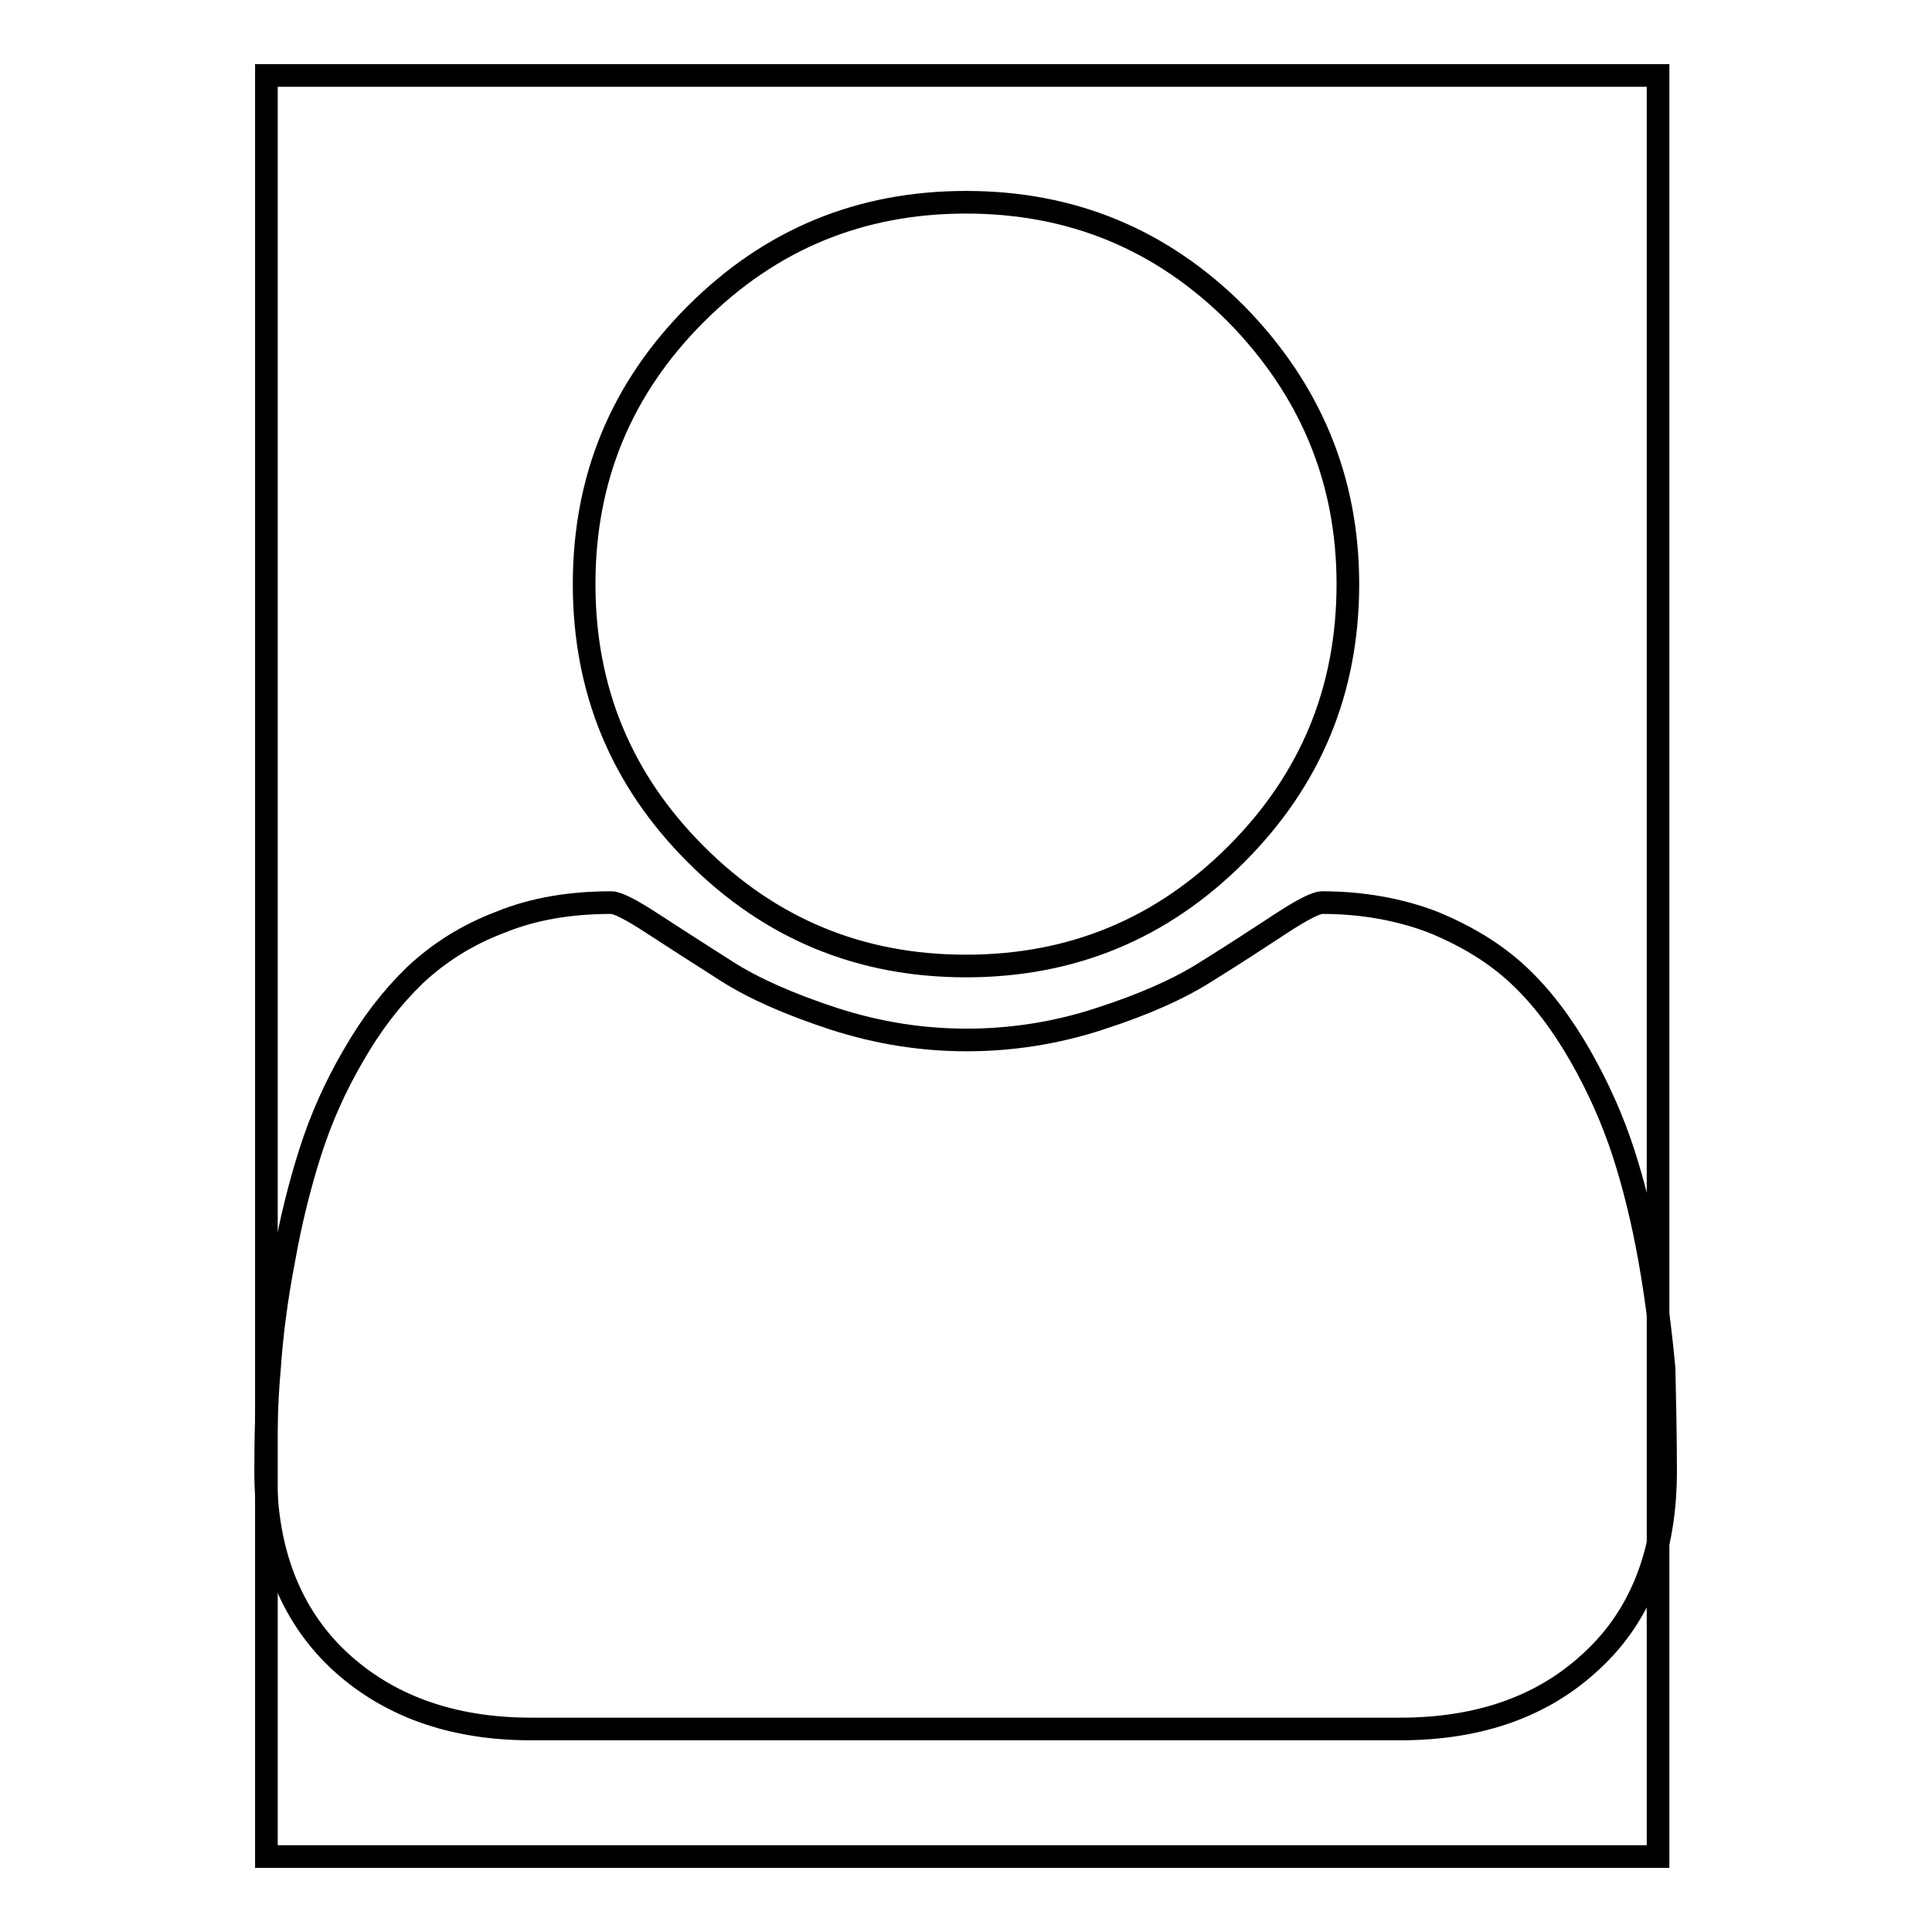
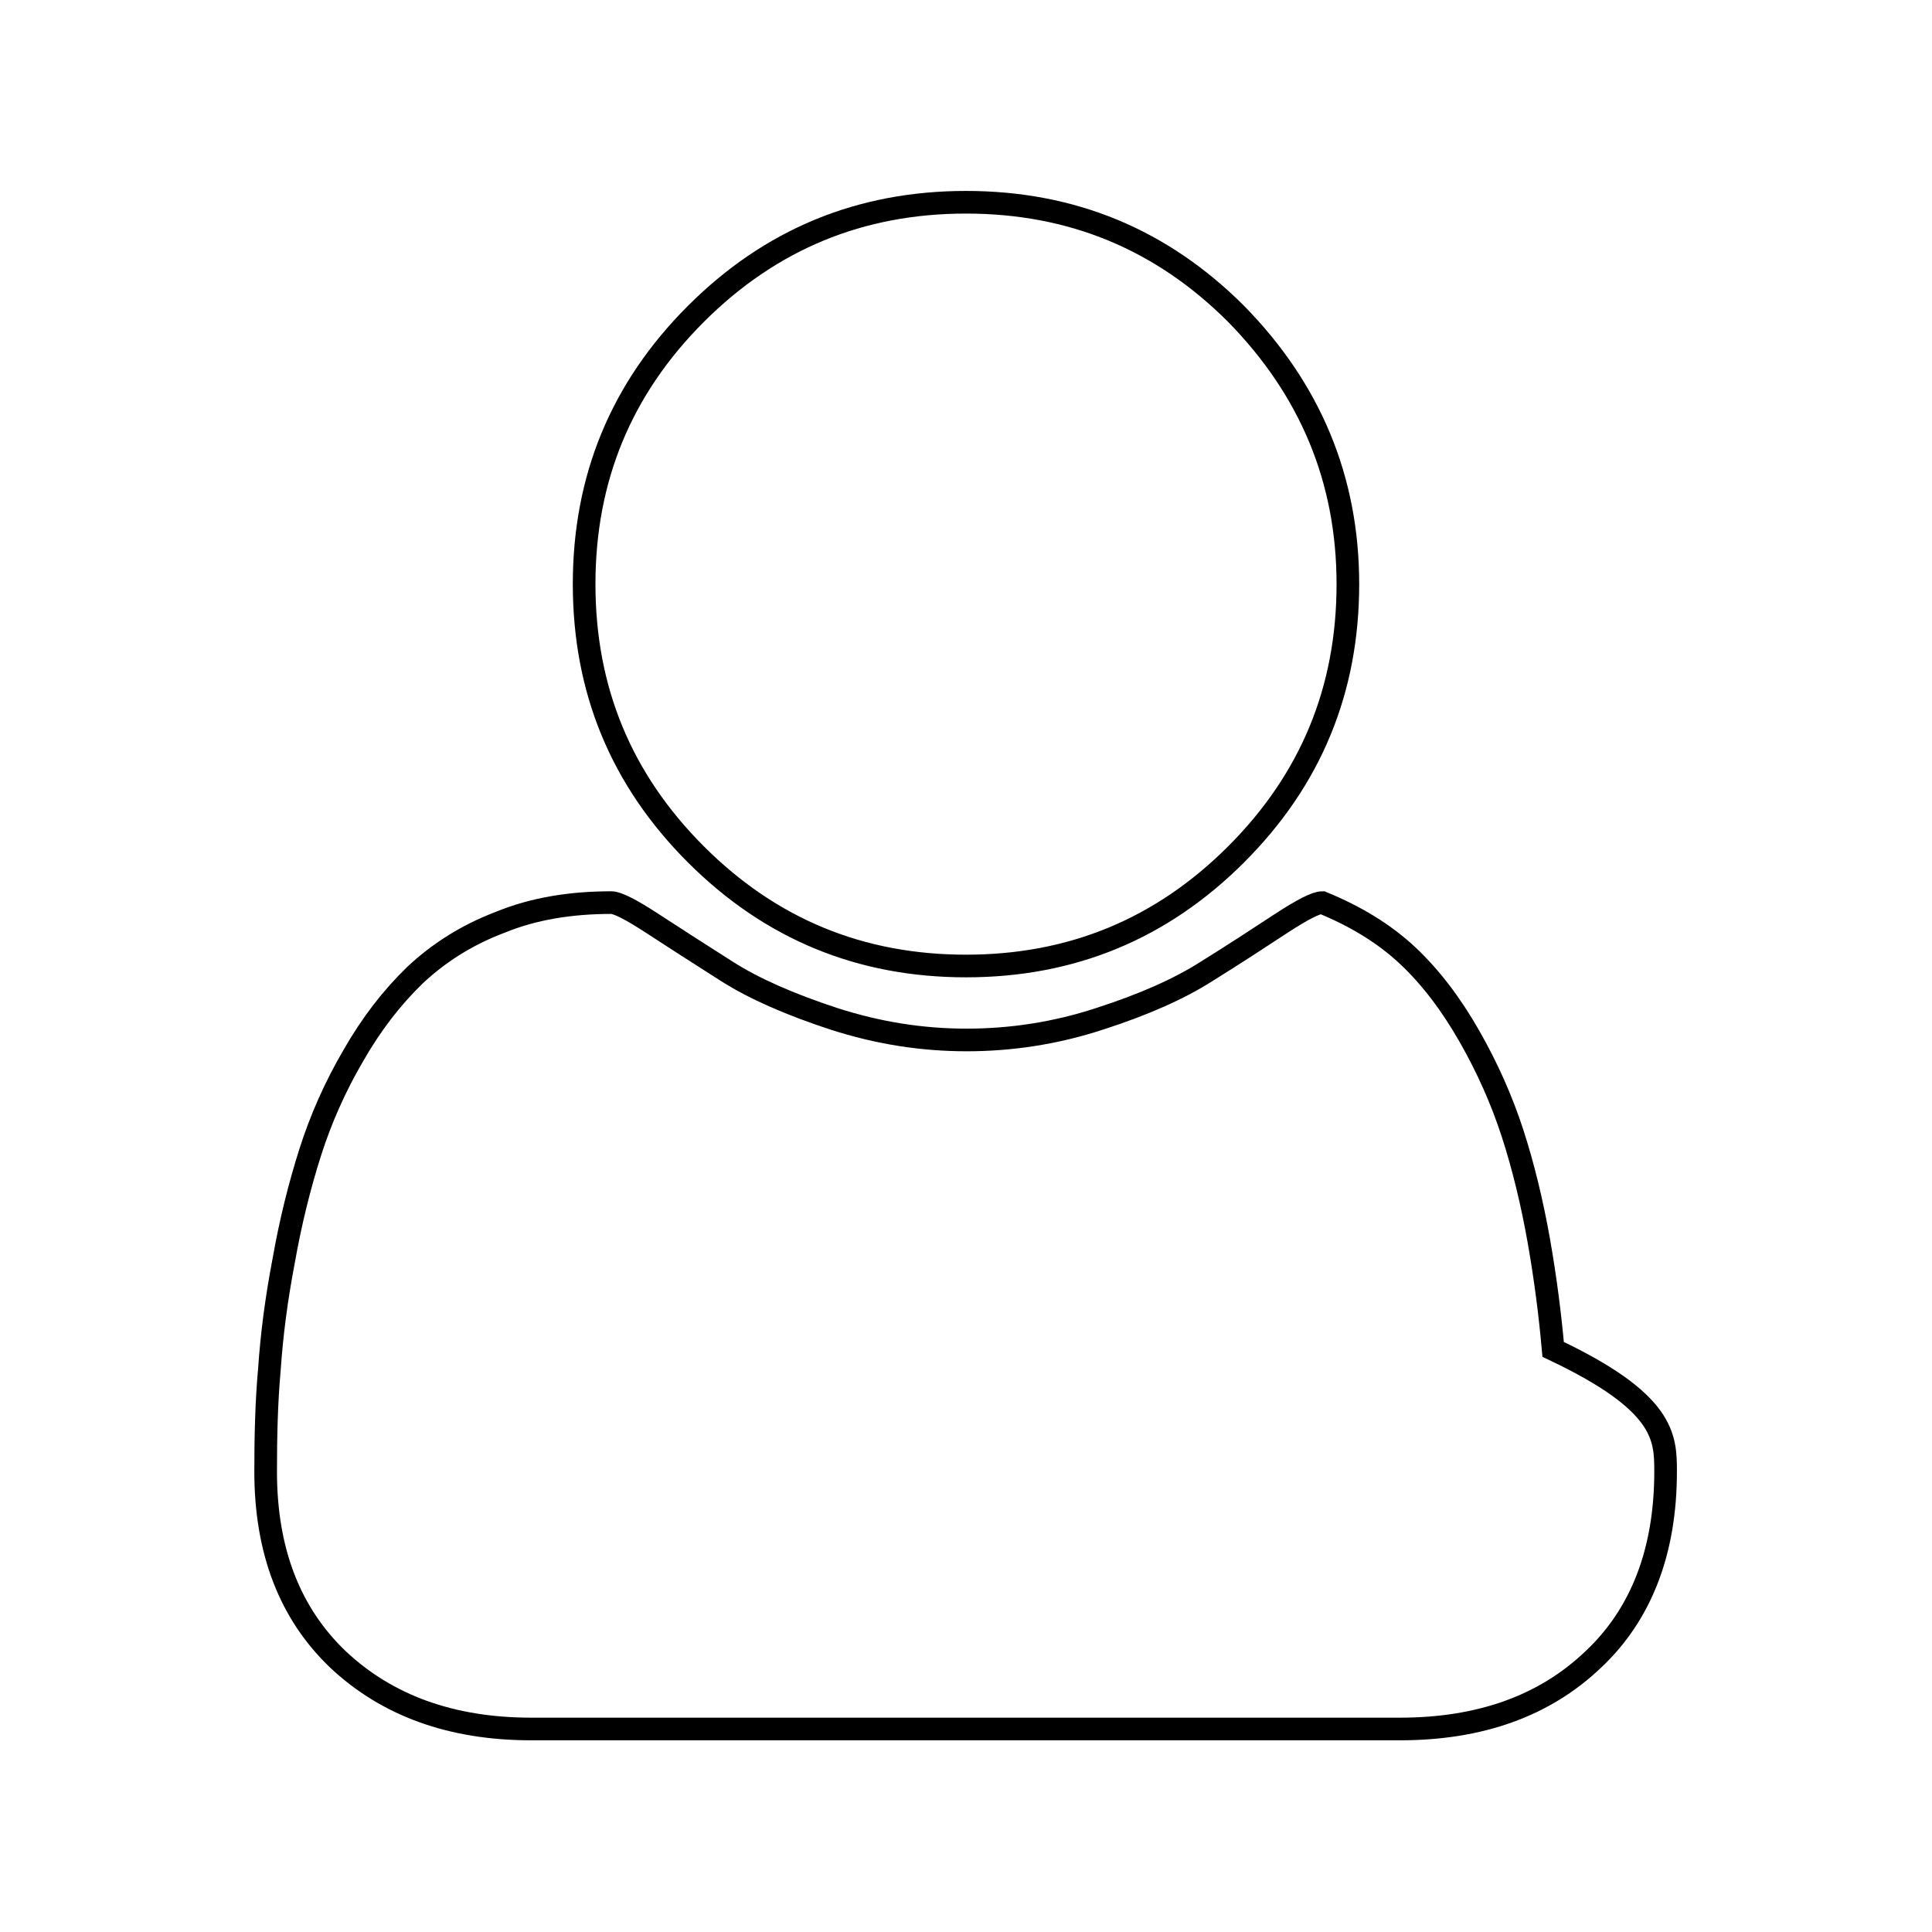
<svg xmlns="http://www.w3.org/2000/svg" version="1.1" x="0px" y="0px" viewBox="0 0 256 256" enable-background="new 0 0 256 256" xml:space="preserve">
  <g>
    <g>
-       <path stroke-width="3" fill-opacity="0" stroke="#000000" d="M35.3,10h184.4v236H35.3V10z" />
-       <path stroke-width="3" fill-opacity="0" stroke="#000000" d="M220.7,195c0,10.5-3.2,18.9-9.6,24.9c-6.4,6.1-14.9,9.2-25.6,9.2H70.4c-10.6,0-19.1-3.1-25.6-9.2c-6.4-6.1-9.6-14.4-9.6-24.9c0-4.6,0.1-9.2,0.5-13.6c0.3-4.4,0.9-9.2,1.9-14.4c0.9-5.1,2.1-9.9,3.5-14.3c1.4-4.4,3.3-8.7,5.7-12.8c2.4-4.2,5.1-7.7,8.2-10.7c3.1-2.9,6.8-5.3,11.3-7c4.4-1.8,9.3-2.6,14.7-2.6c0.8,0,2.6,0.9,5.5,2.8c2.9,1.9,6.2,4,9.8,6.3c3.6,2.3,8.4,4.4,14.2,6.3c5.9,1.9,11.7,2.8,17.6,2.8c5.9,0,11.8-0.9,17.6-2.8c5.9-1.9,10.6-4,14.2-6.3c3.7-2.3,6.9-4.4,9.8-6.3c2.9-1.9,4.7-2.8,5.5-2.8c5.3,0,10.3,0.9,14.7,2.6c4.4,1.8,8.2,4.1,11.3,7c3.1,2.9,5.8,6.5,8.2,10.7c2.4,4.2,4.3,8.5,5.7,12.8s2.6,9.2,3.5,14.3c0.9,5.1,1.5,9.9,1.9,14.4C220.6,185.8,220.7,190.4,220.7,195L220.7,195z M178.6,77.4c0,14-4.9,25.9-14.8,35.8C153.9,123.1,142,128,128,128c-14,0-25.9-4.9-35.8-14.8c-9.9-9.9-14.8-21.8-14.8-35.8s4.9-25.9,14.8-35.8c9.9-9.9,21.8-14.8,35.8-14.8c14,0,25.9,4.9,35.8,14.8C173.6,51.6,178.6,63.5,178.6,77.4z" />
+       <path stroke-width="3" fill-opacity="0" stroke="#000000" d="M220.7,195c0,10.5-3.2,18.9-9.6,24.9c-6.4,6.1-14.9,9.2-25.6,9.2H70.4c-10.6,0-19.1-3.1-25.6-9.2c-6.4-6.1-9.6-14.4-9.6-24.9c0-4.6,0.1-9.2,0.5-13.6c0.3-4.4,0.9-9.2,1.9-14.4c0.9-5.1,2.1-9.9,3.5-14.3c1.4-4.4,3.3-8.7,5.7-12.8c2.4-4.2,5.1-7.7,8.2-10.7c3.1-2.9,6.8-5.3,11.3-7c4.4-1.8,9.3-2.6,14.7-2.6c0.8,0,2.6,0.9,5.5,2.8c2.9,1.9,6.2,4,9.8,6.3c3.6,2.3,8.4,4.4,14.2,6.3c5.9,1.9,11.7,2.8,17.6,2.8c5.9,0,11.8-0.9,17.6-2.8c5.9-1.9,10.6-4,14.2-6.3c3.7-2.3,6.9-4.4,9.8-6.3c2.9-1.9,4.7-2.8,5.5-2.8c4.4,1.8,8.2,4.1,11.3,7c3.1,2.9,5.8,6.5,8.2,10.7c2.4,4.2,4.3,8.5,5.7,12.8s2.6,9.2,3.5,14.3c0.9,5.1,1.5,9.9,1.9,14.4C220.6,185.8,220.7,190.4,220.7,195L220.7,195z M178.6,77.4c0,14-4.9,25.9-14.8,35.8C153.9,123.1,142,128,128,128c-14,0-25.9-4.9-35.8-14.8c-9.9-9.9-14.8-21.8-14.8-35.8s4.9-25.9,14.8-35.8c9.9-9.9,21.8-14.8,35.8-14.8c14,0,25.9,4.9,35.8,14.8C173.6,51.6,178.6,63.5,178.6,77.4z" />
    </g>
  </g>
</svg>